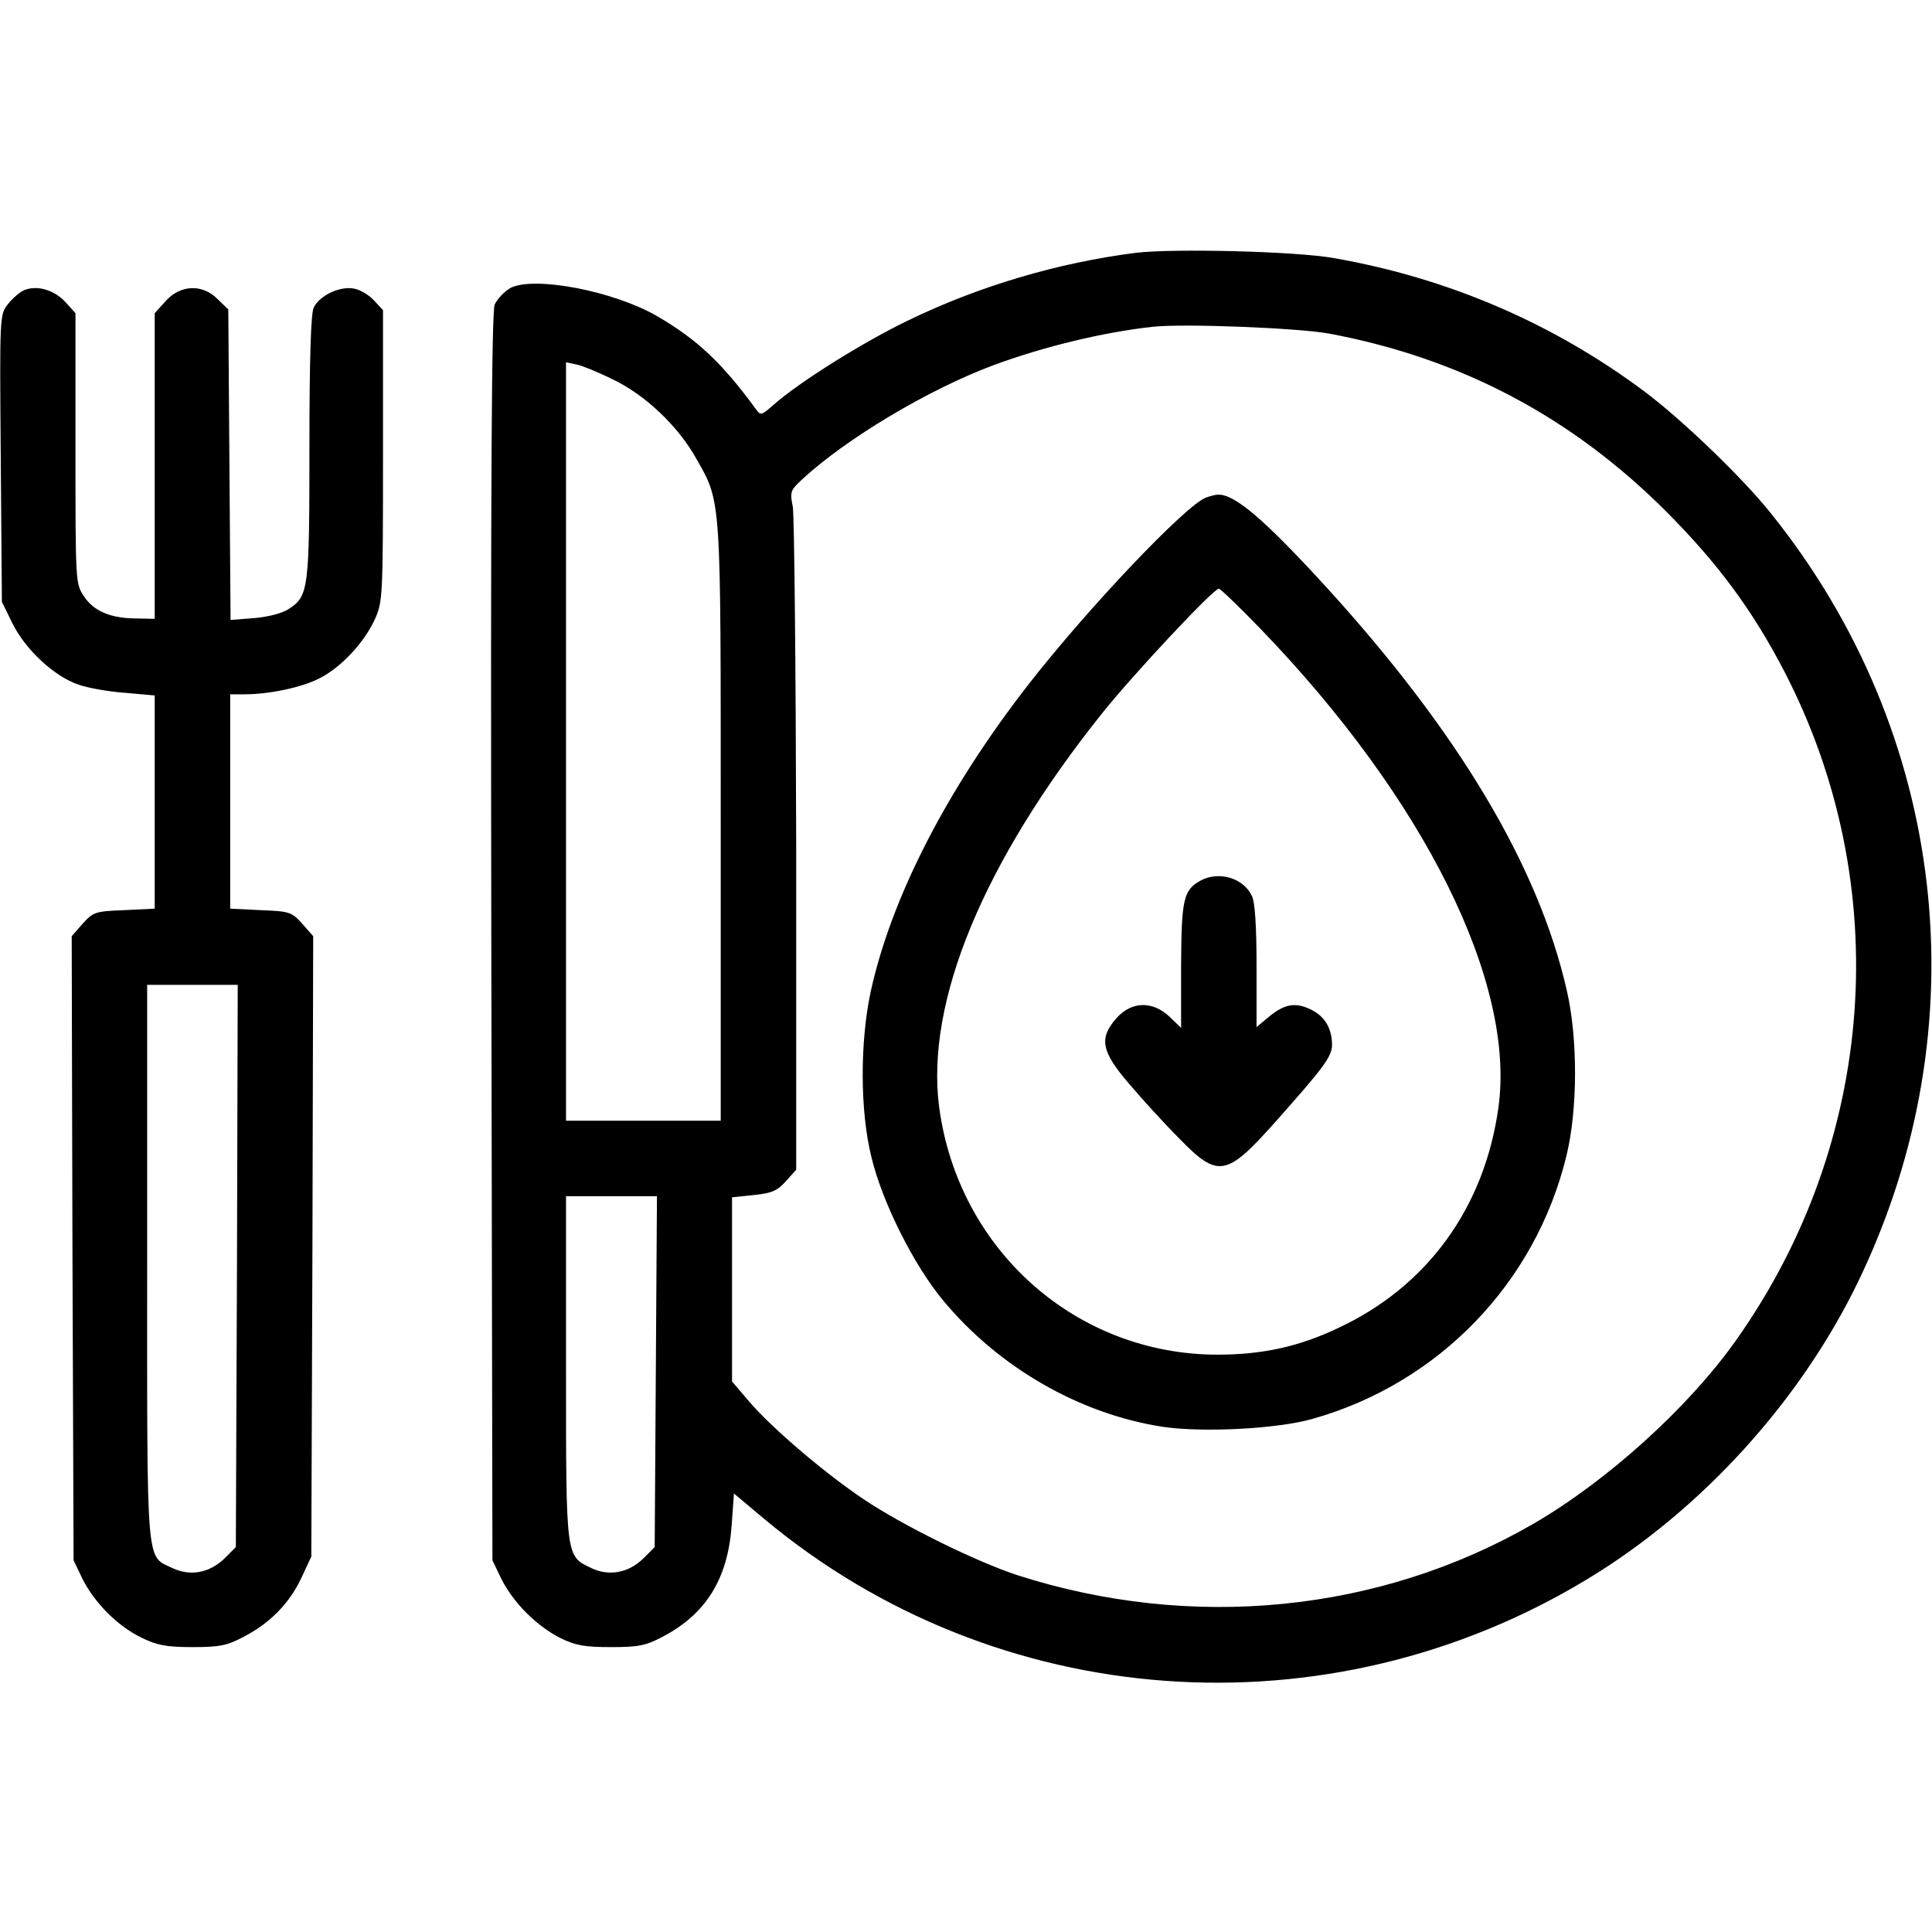
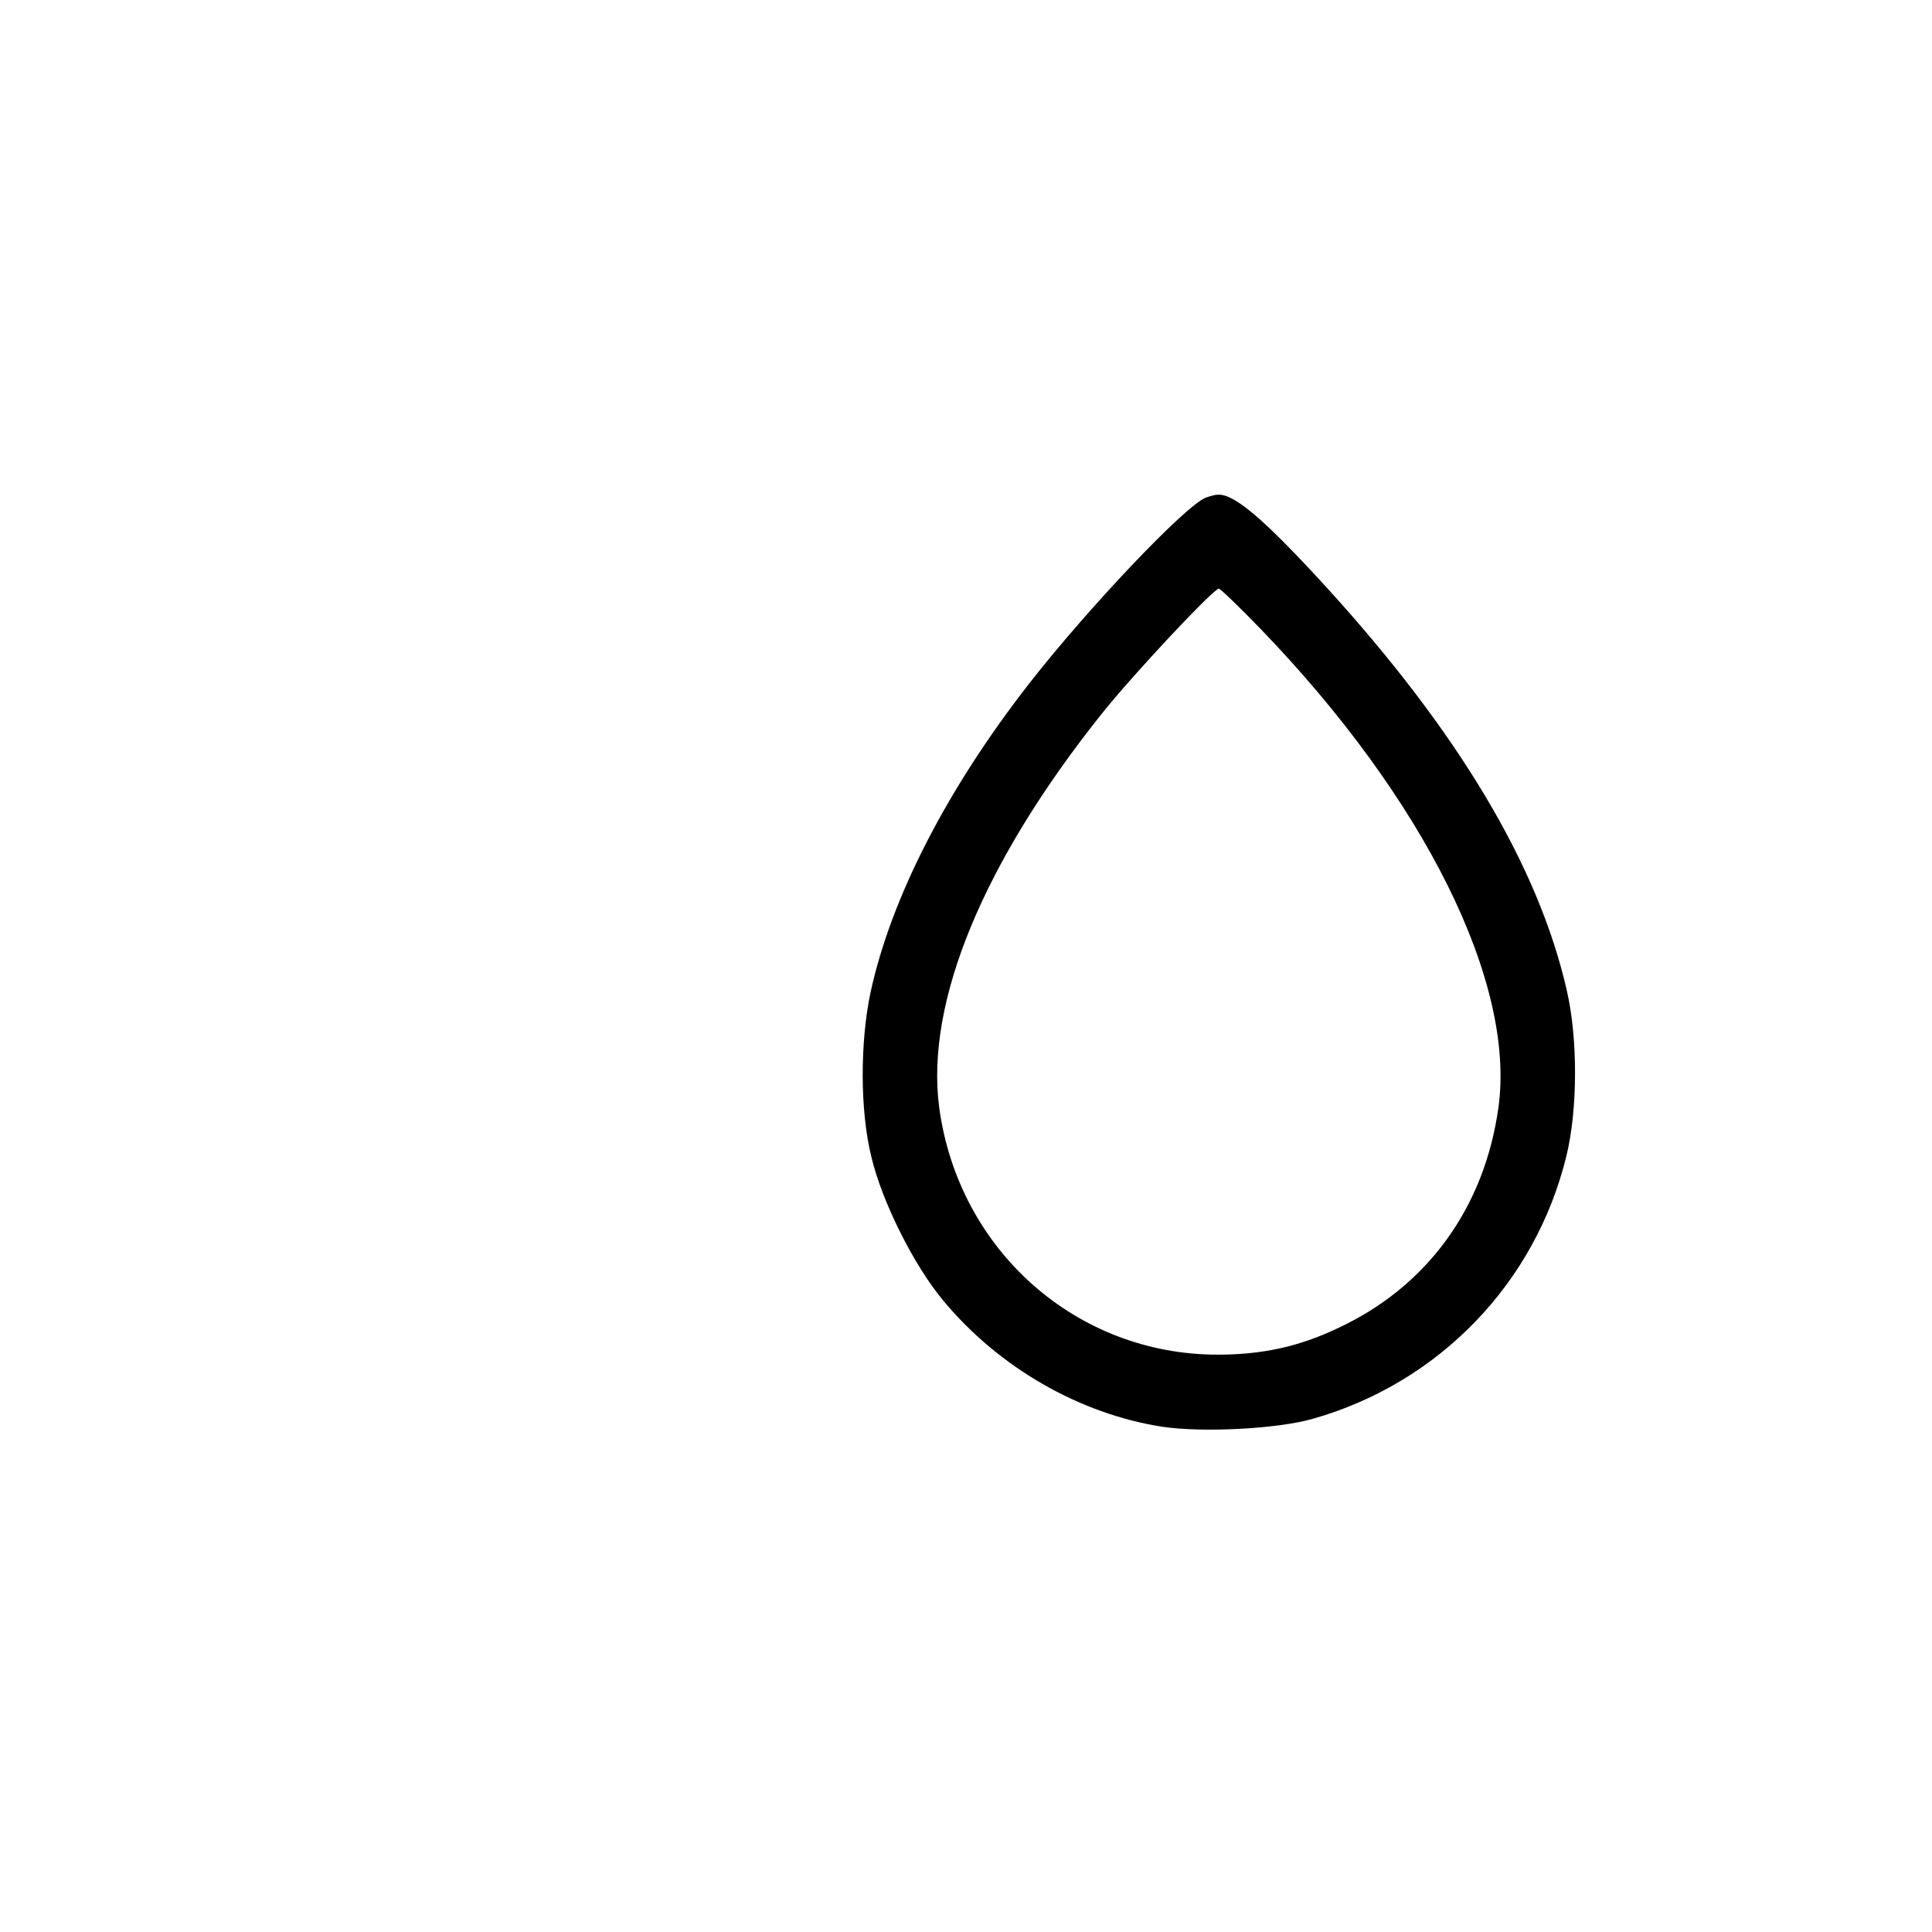
<svg xmlns="http://www.w3.org/2000/svg" version="1.0" width="512pt" height="512pt" viewBox="0 0 512 512" preserveAspectRatio="xMidYMid meet">
  <g transform="translate(0,512) scale(0.1,-0.1)" fill="#000000" stroke="none">
-     <path d="M3010 4450 c-205 -26 -416 -88 -605 -180 -118 -57 -286 -162 -354 -222 -33 -29 -35 -30 -48 -12 -89 122 -156 185 -263 247 -115 66 -324 106 -387 74 -16 -9 -35 -29 -42 -44 -8 -21 -11 -448 -9 -1678 l3 -1650 24 -50 c32 -63 93 -124 156 -156 41 -20 65 -24 135 -24 73 0 92 4 137 28 114 60 172 153 182 295 l6 84 80 -67 c615 -514 1493 -578 2183 -159 302 183 564 472 717 789 325 674 236 1453 -233 2036 -76 95 -236 248 -332 320 -243 182 -522 302 -825 355 -99 18 -424 26 -525 14z m512 -214 c348 -65 645 -221 898 -476 133 -134 225 -258 309 -420 293 -566 244 -1245 -127 -1770 -126 -179 -342 -374 -538 -488 -408 -236 -906 -285 -1369 -136 -109 36 -302 131 -405 200 -103 69 -242 187 -304 259 l-46 54 0 244 0 244 58 6 c47 5 62 11 85 37 l27 30 0 858 c-1 471 -5 876 -9 899 -8 39 -6 44 23 71 117 109 338 241 511 305 133 49 291 87 420 101 84 9 383 -3 467 -18z m-1897 -122 c84 -40 172 -123 220 -209 67 -118 65 -95 65 -967 l0 -788 -205 0 -205 0 0 1005 0 1005 28 -6 c15 -3 59 -21 97 -40z m113 -2629 l-3 -465 -30 -30 c-39 -38 -90 -48 -137 -26 -69 33 -68 22 -68 530 l0 456 120 0 121 0 -3 -465z" />
    <path d="M3195 3801 c-56 -23 -312 -293 -468 -493 -219 -281 -366 -569 -420 -818 -28 -133 -28 -313 2 -435 28 -119 113 -289 191 -382 147 -177 361 -300 580 -334 106 -16 305 -6 399 21 335 95 590 360 672 696 30 122 31 311 1 440 -75 329 -287 684 -638 1069 -163 178 -243 247 -287 244 -7 0 -21 -4 -32 -8z m146 -348 c434 -450 676 -937 630 -1268 -37 -266 -189 -475 -426 -585 -103 -49 -201 -70 -318 -70 -375 0 -687 277 -738 655 -37 279 117 651 432 1045 83 104 295 330 309 330 4 0 54 -48 111 -107z" />
-     <path d="M3181 2786 c-45 -25 -50 -50 -51 -225 l0 -165 -30 29 c-45 43 -101 42 -141 -3 -47 -53 -41 -88 33 -174 34 -40 94 -106 133 -145 103 -106 125 -102 255 44 128 144 150 173 150 204 0 44 -20 77 -57 94 -41 20 -70 14 -112 -21 l-31 -26 0 161 c0 103 -4 169 -12 186 -22 48 -88 68 -137 41z" />
-     <path d="M64 4351 c-12 -5 -31 -22 -43 -37 -22 -28 -22 -30 -19 -408 l3 -381 28 -57 c34 -69 110 -140 174 -162 25 -9 81 -19 124 -22 l79 -7 0 -282 0 -283 -81 -4 c-77 -3 -82 -5 -110 -36 l-29 -33 2 -827 3 -827 24 -50 c32 -63 92 -124 156 -155 41 -20 65 -25 135 -25 73 0 92 4 137 28 69 36 120 88 152 156 l26 56 3 822 2 822 -29 33 c-28 31 -33 33 -110 36 l-81 4 0 284 0 284 38 0 c65 0 151 18 198 42 56 28 118 93 147 156 21 46 22 56 22 434 l0 386 -24 26 c-13 14 -36 28 -52 31 -37 8 -93 -18 -108 -51 -7 -17 -11 -133 -11 -370 0 -375 -2 -394 -55 -428 -16 -11 -55 -21 -91 -24 l-63 -5 -3 411 -3 412 -28 27 c-40 41 -99 39 -138 -5 l-29 -32 0 -405 0 -405 -47 1 c-69 0 -114 19 -140 58 -23 34 -23 36 -23 392 l0 359 -27 30 c-30 32 -75 45 -109 31z m564 -2586 l-3 -745 -30 -30 c-39 -38 -90 -48 -137 -26 -72 34 -68 -10 -68 810 l0 736 120 0 120 0 -2 -745z" />
  </g>
</svg>